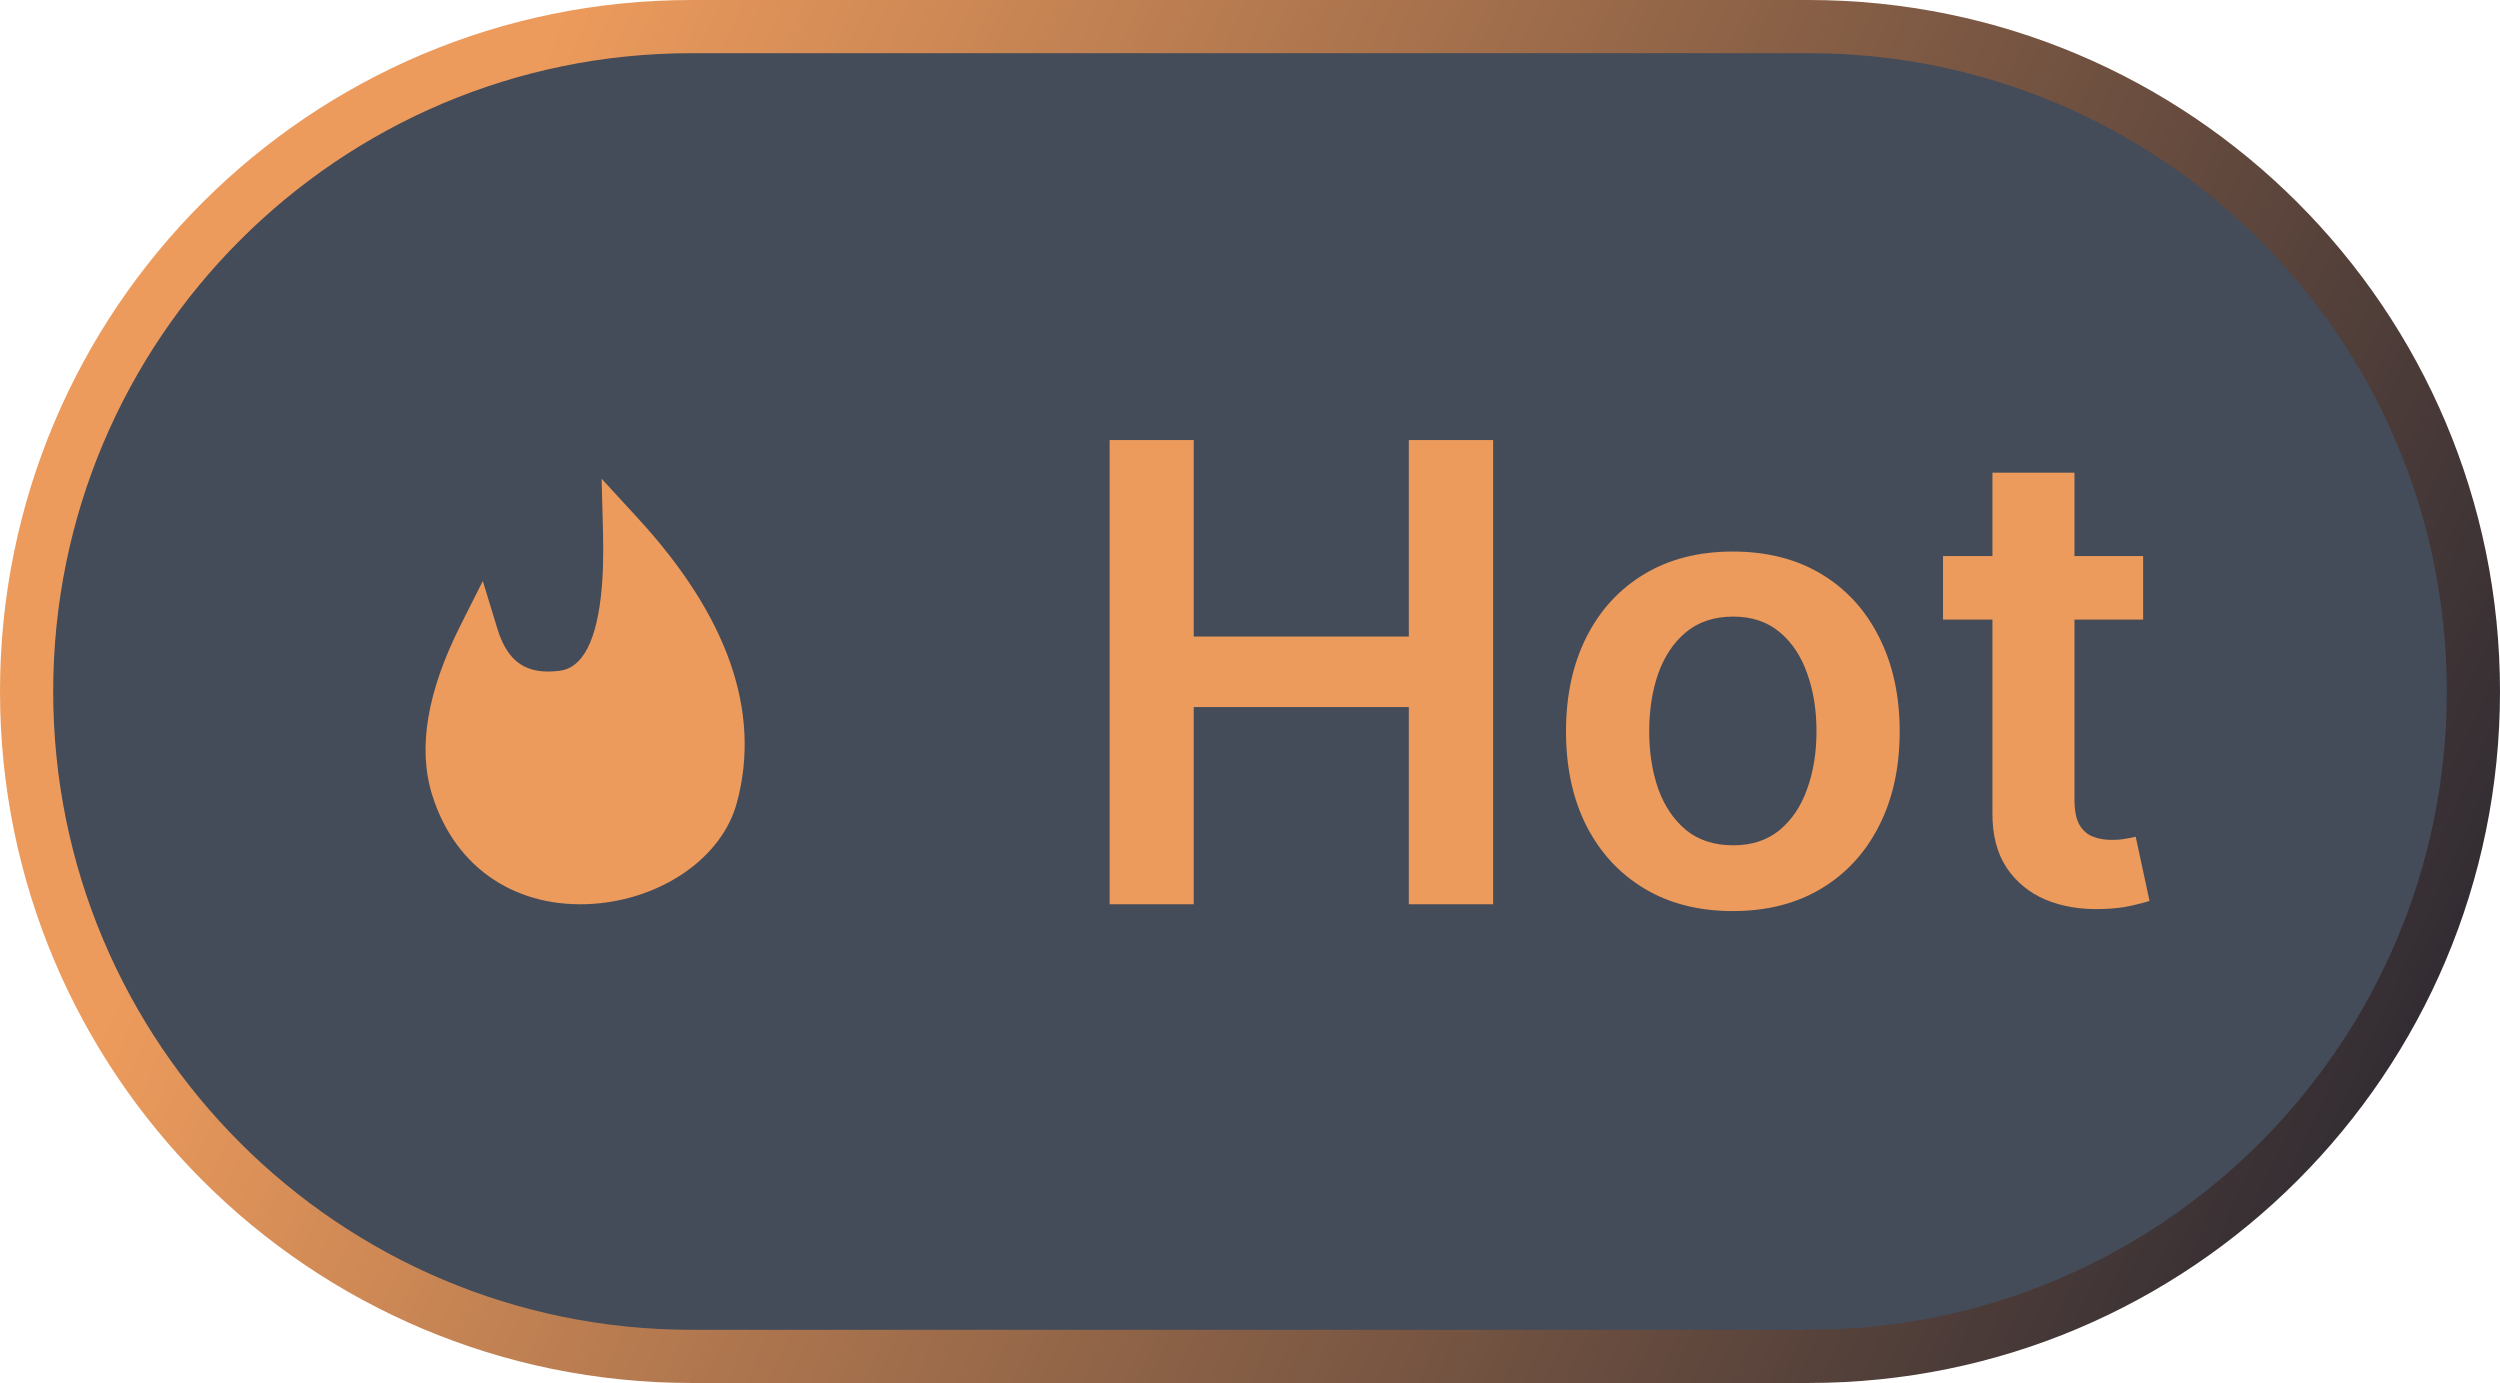
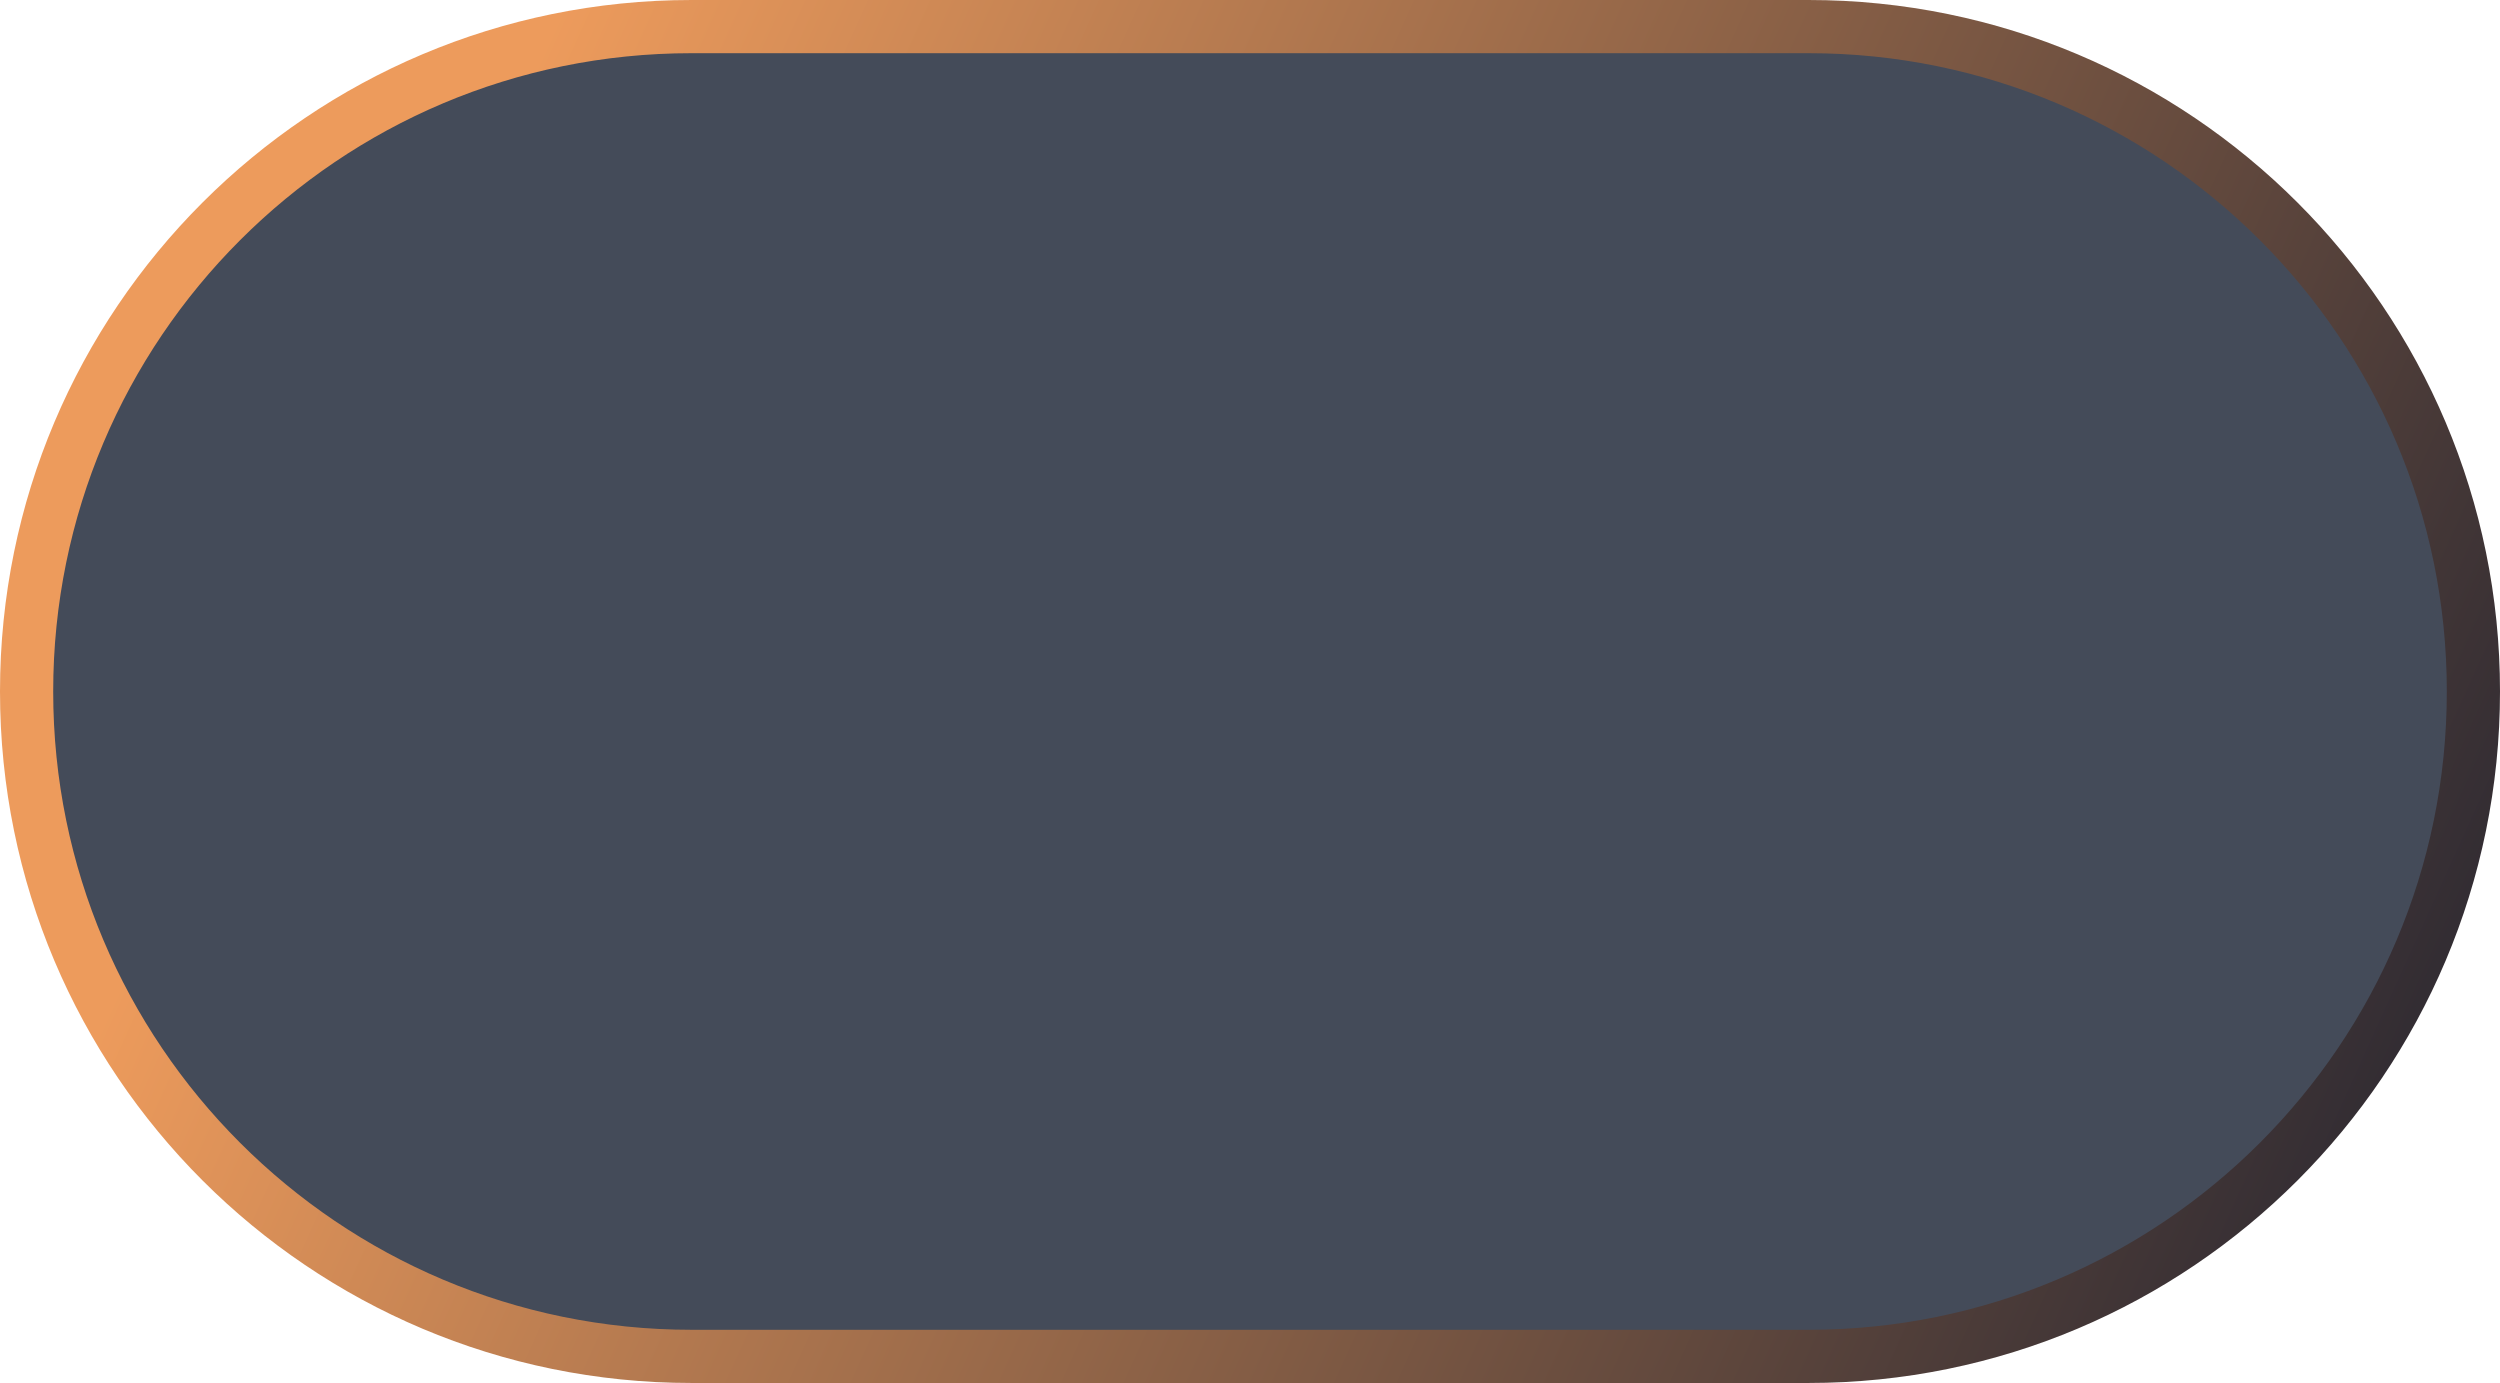
<svg xmlns="http://www.w3.org/2000/svg" width="47" height="26" viewBox="0 0 47 26" fill="none">
  <path d="M0.5 13C0.5 6.096 6.096 0.5 13 0.5H34C40.904 0.5 46.5 6.096 46.5 13C46.5 19.904 40.904 25.5 34 25.5H13C6.096 25.5 0.5 19.904 0.5 13Z" fill="#161F30" fill-opacity="0.8" />
  <path d="M0.5 13C0.5 6.096 6.096 0.5 13 0.5H34C40.904 0.5 46.5 6.096 46.5 13C46.5 19.904 40.904 25.5 34 25.5H13C6.096 25.5 0.5 19.904 0.5 13Z" stroke="url(#paint0_linear_2338_4284)" />
-   <path d="M11.989 9.739L11.31 9L11.337 10.009C11.343 10.243 11.342 10.46 11.336 10.661L11.327 10.856L11.314 11.04C11.228 12.055 10.947 12.556 10.527 12.61C9.901 12.691 9.545 12.453 9.351 11.821L9.077 10.922L8.655 11.761C8.035 12.996 7.849 14.057 8.124 14.942C8.567 16.366 9.759 17.087 11.149 16.992C12.424 16.905 13.575 16.139 13.856 15.082C14.314 13.363 13.675 11.574 11.989 9.739L11.989 9.739Z" fill="#ED9B5C" />
-   <path d="M20.861 17V8.273H22.442V11.967H26.486V8.273H28.071V17H26.486V13.293H22.442V17H20.861ZM32.577 17.128C31.938 17.128 31.384 16.987 30.916 16.706C30.447 16.425 30.083 16.031 29.825 15.526C29.569 15.02 29.441 14.429 29.441 13.753C29.441 13.077 29.569 12.484 29.825 11.976C30.083 11.467 30.447 11.072 30.916 10.791C31.384 10.51 31.938 10.369 32.577 10.369C33.217 10.369 33.771 10.51 34.239 10.791C34.708 11.072 35.07 11.467 35.326 11.976C35.584 12.484 35.714 13.077 35.714 13.753C35.714 14.429 35.584 15.02 35.326 15.526C35.07 16.031 34.708 16.425 34.239 16.706C33.771 16.987 33.217 17.128 32.577 17.128ZM32.586 15.892C32.932 15.892 33.222 15.797 33.455 15.607C33.688 15.413 33.861 15.155 33.975 14.831C34.092 14.507 34.15 14.146 34.15 13.749C34.15 13.348 34.092 12.986 33.975 12.662C33.861 12.335 33.688 12.075 33.455 11.882C33.222 11.689 32.932 11.592 32.586 11.592C32.231 11.592 31.935 11.689 31.7 11.882C31.467 12.075 31.292 12.335 31.175 12.662C31.062 12.986 31.005 13.348 31.005 13.749C31.005 14.146 31.062 14.507 31.175 14.831C31.292 15.155 31.467 15.413 31.7 15.607C31.935 15.797 32.231 15.892 32.586 15.892ZM40.291 10.454V11.648H36.529V10.454H40.291ZM37.458 8.886H39V15.031C39 15.239 39.032 15.398 39.094 15.508C39.159 15.617 39.245 15.69 39.35 15.73C39.455 15.77 39.571 15.79 39.699 15.79C39.796 15.79 39.884 15.783 39.963 15.768C40.046 15.754 40.108 15.742 40.151 15.73L40.411 16.936C40.328 16.965 40.211 16.996 40.057 17.03C39.907 17.064 39.722 17.084 39.503 17.09C39.117 17.101 38.769 17.043 38.459 16.915C38.15 16.784 37.904 16.582 37.722 16.31C37.543 16.037 37.455 15.696 37.458 15.287V8.886Z" fill="#ED9B5C" />
  <defs>
    <linearGradient id="paint0_linear_2338_4284" x1="10.598" y1="-1.01597e-06" x2="46.624" y2="16.317" gradientUnits="userSpaceOnUse">
      <stop stop-color="#ED9B5C" />
      <stop offset="1" stop-color="#332D33" />
    </linearGradient>
  </defs>
</svg>